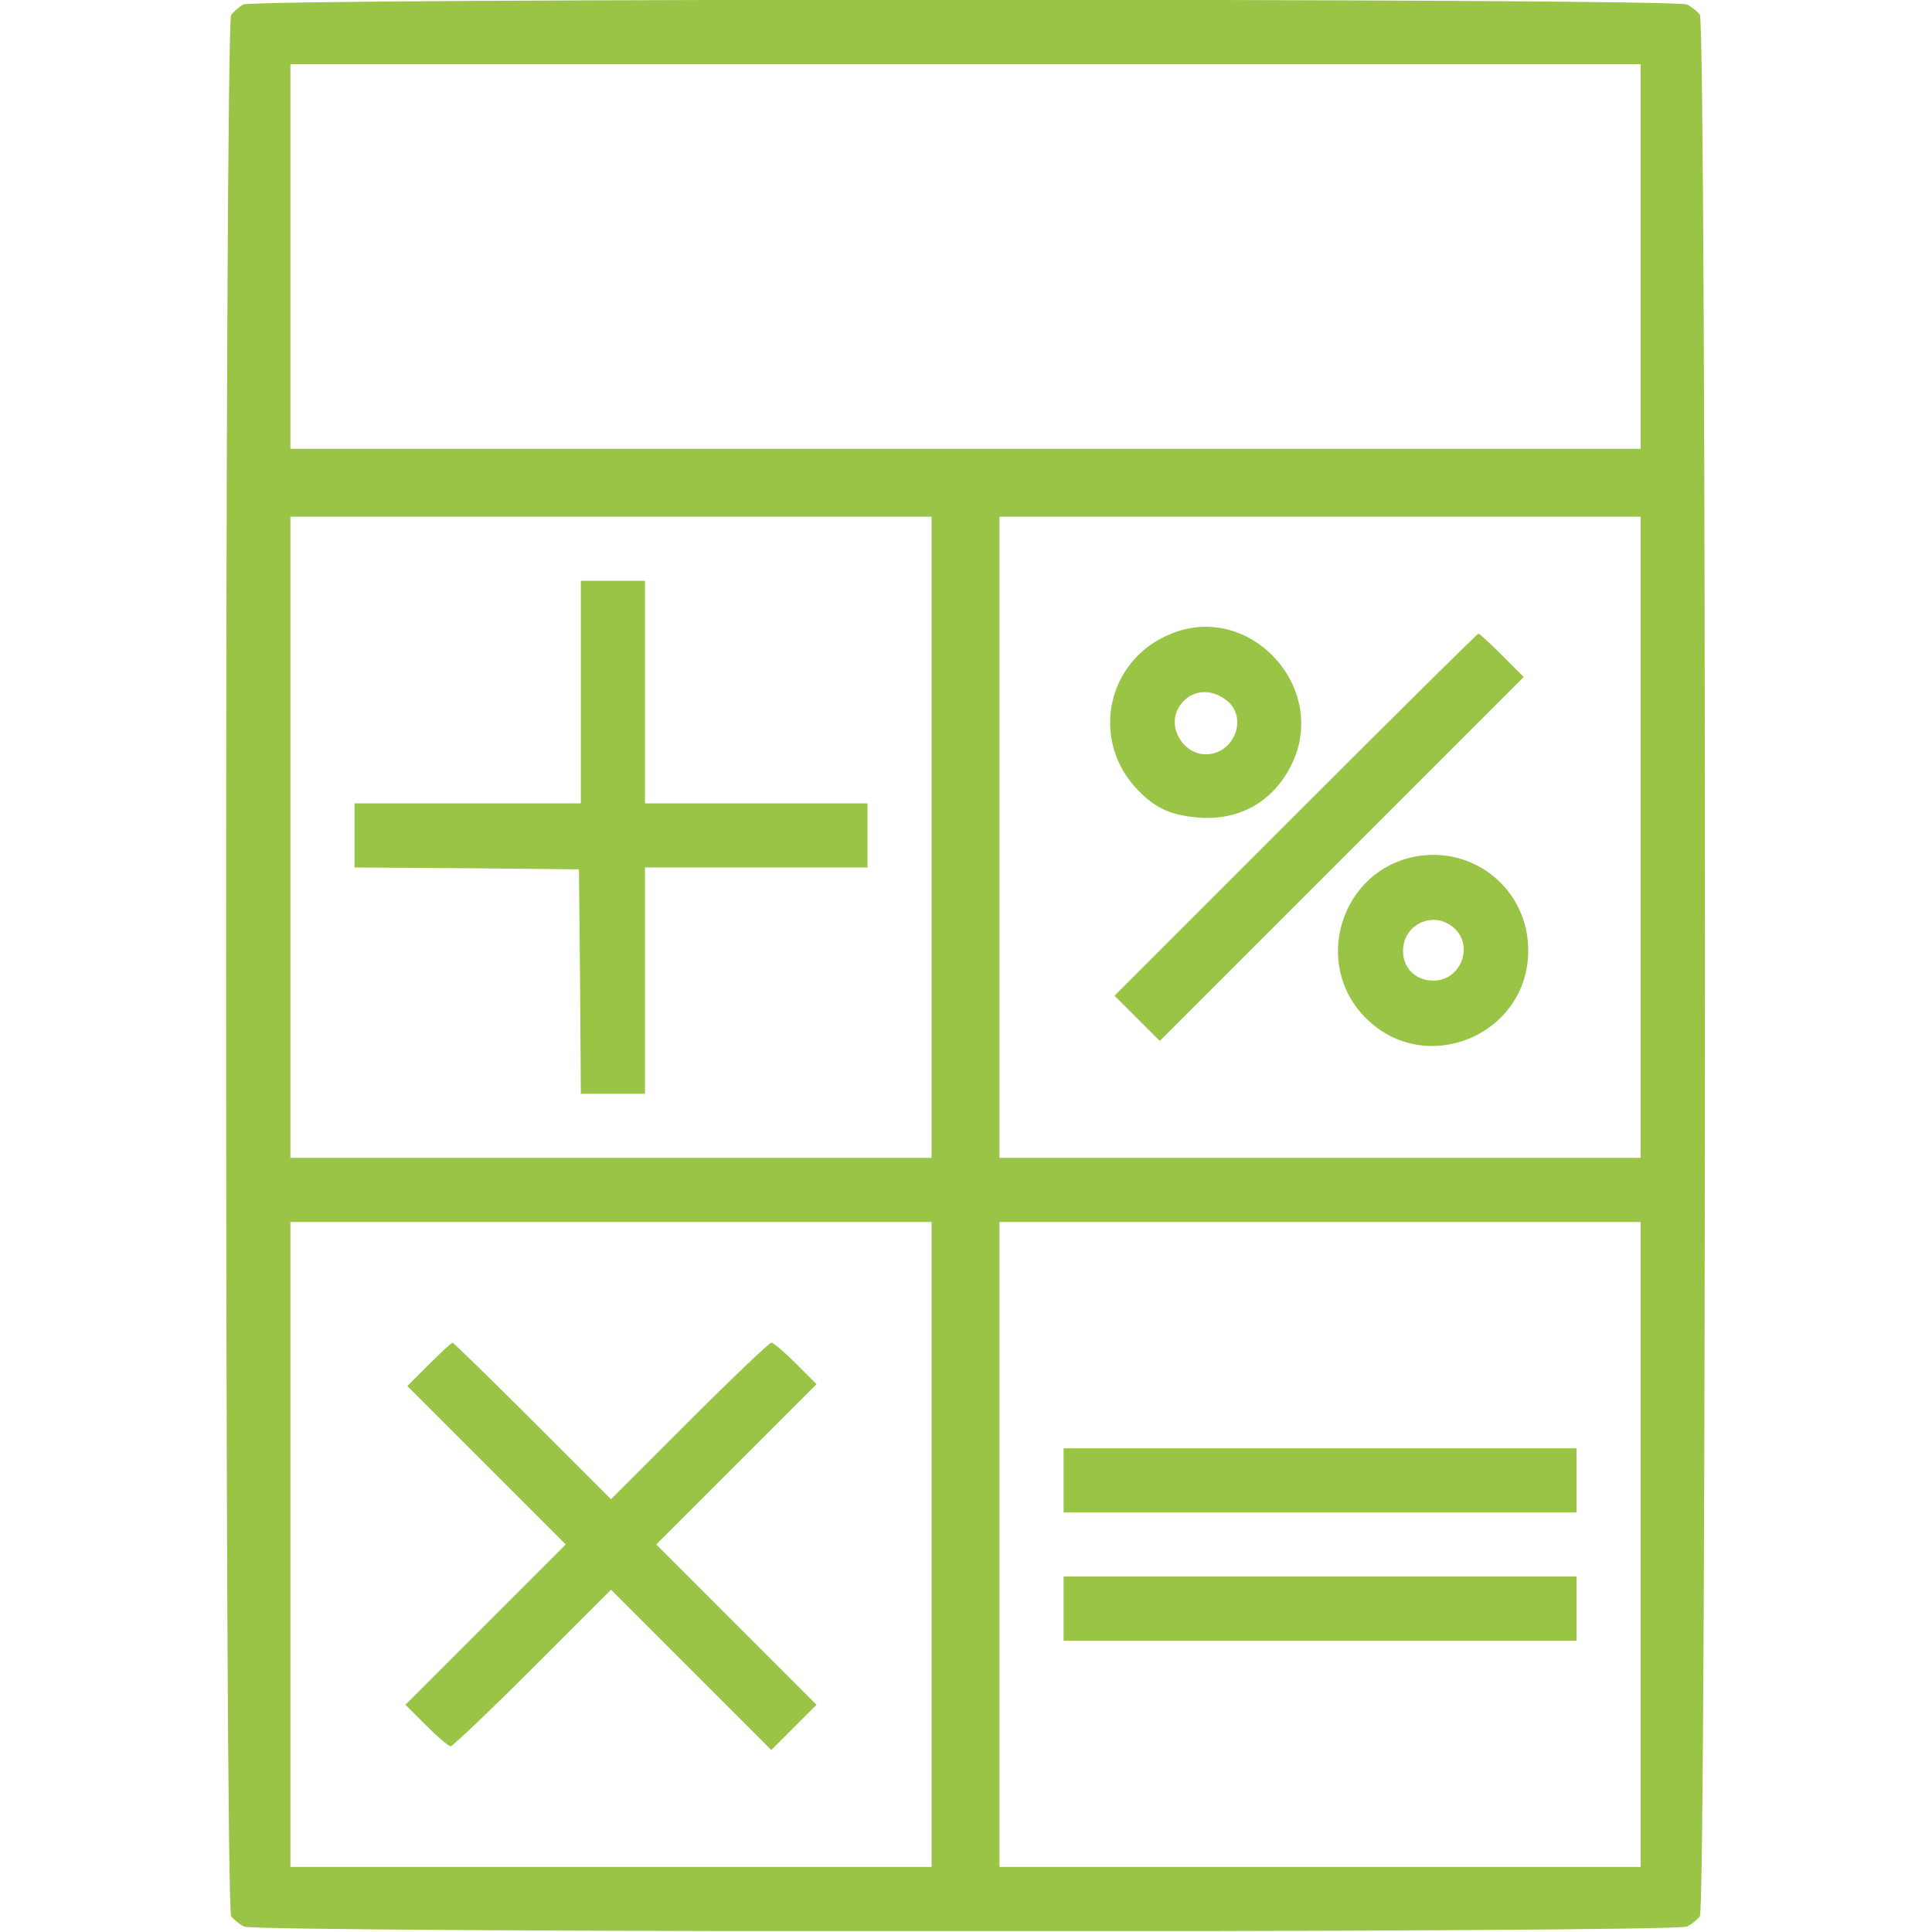
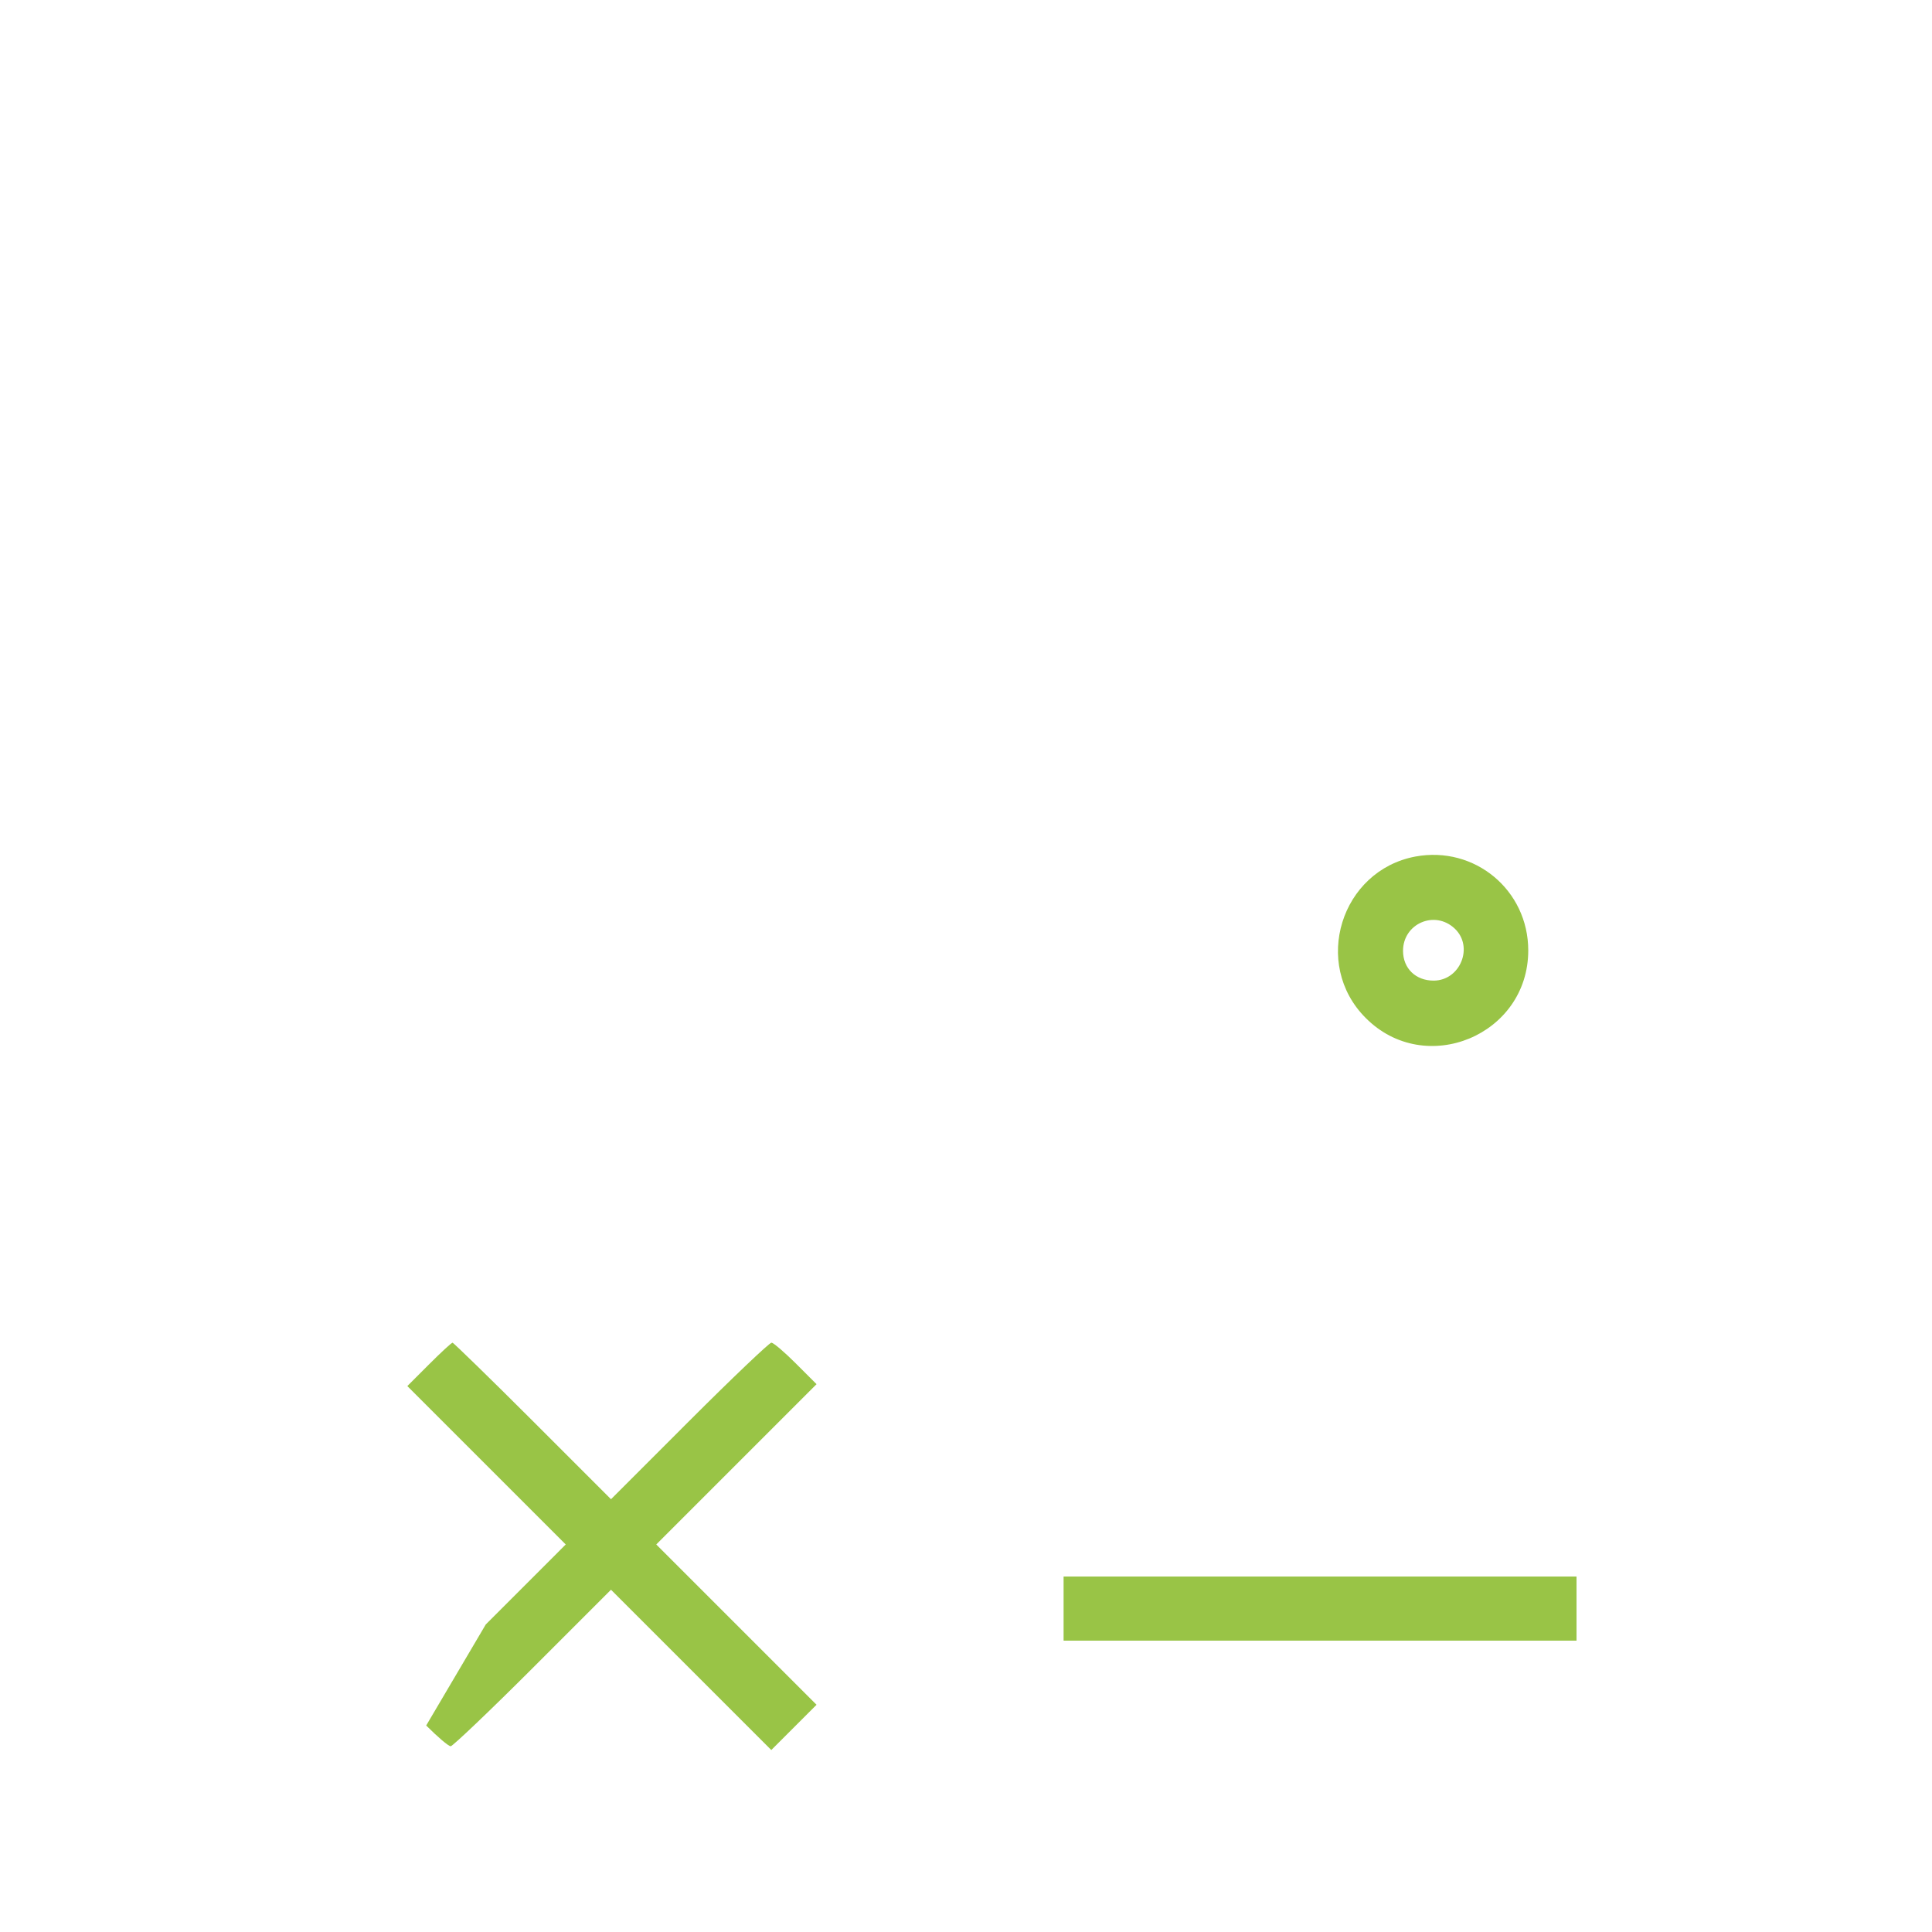
<svg xmlns="http://www.w3.org/2000/svg" width="683" height="683" viewBox="0 0 683 683" fill="none">
  <g clip-path="url(#clip0_52_337)">
-     <path d="M86 1.6C84.534 2.4 82.667 4.133 81.734 5.2C79.334 8.267 79.334 674.4 81.734 677.467C82.667 678.667 84.667 680.267 86.267 681.067C90.4 683.333 592.267 683.333 596.4 681.067C598 680.267 600 678.667 600.934 677.467C603.334 674.4 603.334 8.267 600.934 5.2C600 4 598 2.4 596.4 1.6C592.267 -0.667 89.867 -0.667 86 1.6ZM580 90.667V158.667H341.334H102.667V90.667V22.667H341.334H580V90.667ZM329.334 296V409.333H216H102.667V296V182.667H216H329.334V296ZM580 296V409.333H466.667H353.334V296V182.667H466.667H580V296ZM329.334 546V660H216H102.667V546V432H216H329.334V546ZM580 546V660H466.667H353.334V546V432H466.667H580V546Z" fill="#99C446" />
-     <path d="M205.334 244.667V284H165.334H125.334V295.333V306.666L165.067 306.933L204.667 307.333L205.067 346.933L205.334 386.667H216.667H228.001V346.667V306.666H267.334H306.667V295.333V284H267.334H228.001V244.667V205.333H216.667H205.334V244.667Z" fill="#99C446" />
-     <path d="M414.134 224C390.934 233.2 385.068 262.267 402.801 279.867C408.934 286 414.268 288.267 424.134 289.067C438.401 290 450.134 283.333 456.534 270.4C470.001 243.333 442.001 212.667 414.134 224ZM434.401 248.267C441.068 254.667 435.868 266.667 426.268 266.667C418.534 266.667 412.801 257.6 416.401 250.667C420.001 243.733 428.268 242.667 434.401 248.267Z" fill="#99C446" />
-     <path d="M458 288L394 352L402 360L410 368L474.267 303.733L538.667 239.333L531.067 231.733C526.8 227.467 523.067 224 522.667 224C522.267 224 493.2 252.8 458 288Z" fill="#99C446" />
    <path d="M500.401 302.8C474.001 307.733 463.734 340.8 482.801 359.867C503.867 381.067 540.267 366 540.267 336C540.267 314.667 521.334 298.933 500.401 302.8ZM514.267 328.267C521.067 334.667 516.267 346.667 506.801 346.667C500.534 346.667 496.001 342.4 496.001 336.133C496.001 326.533 507.201 321.6 514.267 328.267Z" fill="#99C446" />
-     <path d="M151.601 482.4L144.001 490L172.001 518L200.001 546L171.734 574.267L143.334 602.667L150.667 610C154.667 614 158.534 617.333 159.334 617.333C160.001 617.333 173.067 604.933 188.267 589.733L216.001 562L244.401 590.4L272.667 618.667L280.667 610.667L288.667 602.667L260.267 574.267L232.001 546L260.267 517.733L288.667 489.333L281.334 482C277.334 478 273.467 474.667 272.667 474.667C272.001 474.667 258.934 487.066 243.734 502.266L216.001 530L188.267 502.266C173.067 487.066 160.267 474.667 160.001 474.667C159.601 474.667 155.867 478.133 151.601 482.4Z" fill="#99C446" />
-     <path d="M376 523.333V534.667H466.667H557.333V523.333V512H466.667H376V523.333Z" fill="#99C446" />
+     <path d="M151.601 482.4L144.001 490L172.001 518L200.001 546L171.734 574.267L150.667 610C154.667 614 158.534 617.333 159.334 617.333C160.001 617.333 173.067 604.933 188.267 589.733L216.001 562L244.401 590.4L272.667 618.667L280.667 610.667L288.667 602.667L260.267 574.267L232.001 546L260.267 517.733L288.667 489.333L281.334 482C277.334 478 273.467 474.667 272.667 474.667C272.001 474.667 258.934 487.066 243.734 502.266L216.001 530L188.267 502.266C173.067 487.066 160.267 474.667 160.001 474.667C159.601 474.667 155.867 478.133 151.601 482.4Z" fill="#99C446" />
    <path d="M376 568.667V580H466.667H557.333V568.667V557.333H466.667H376V568.667Z" fill="#99C446" />
  </g>
  <defs>
    <clipPath id="clip0_52_337">
      <rect width="682.667" height="682.667" fill="white" />
    </clipPath>
  </defs>
</svg>